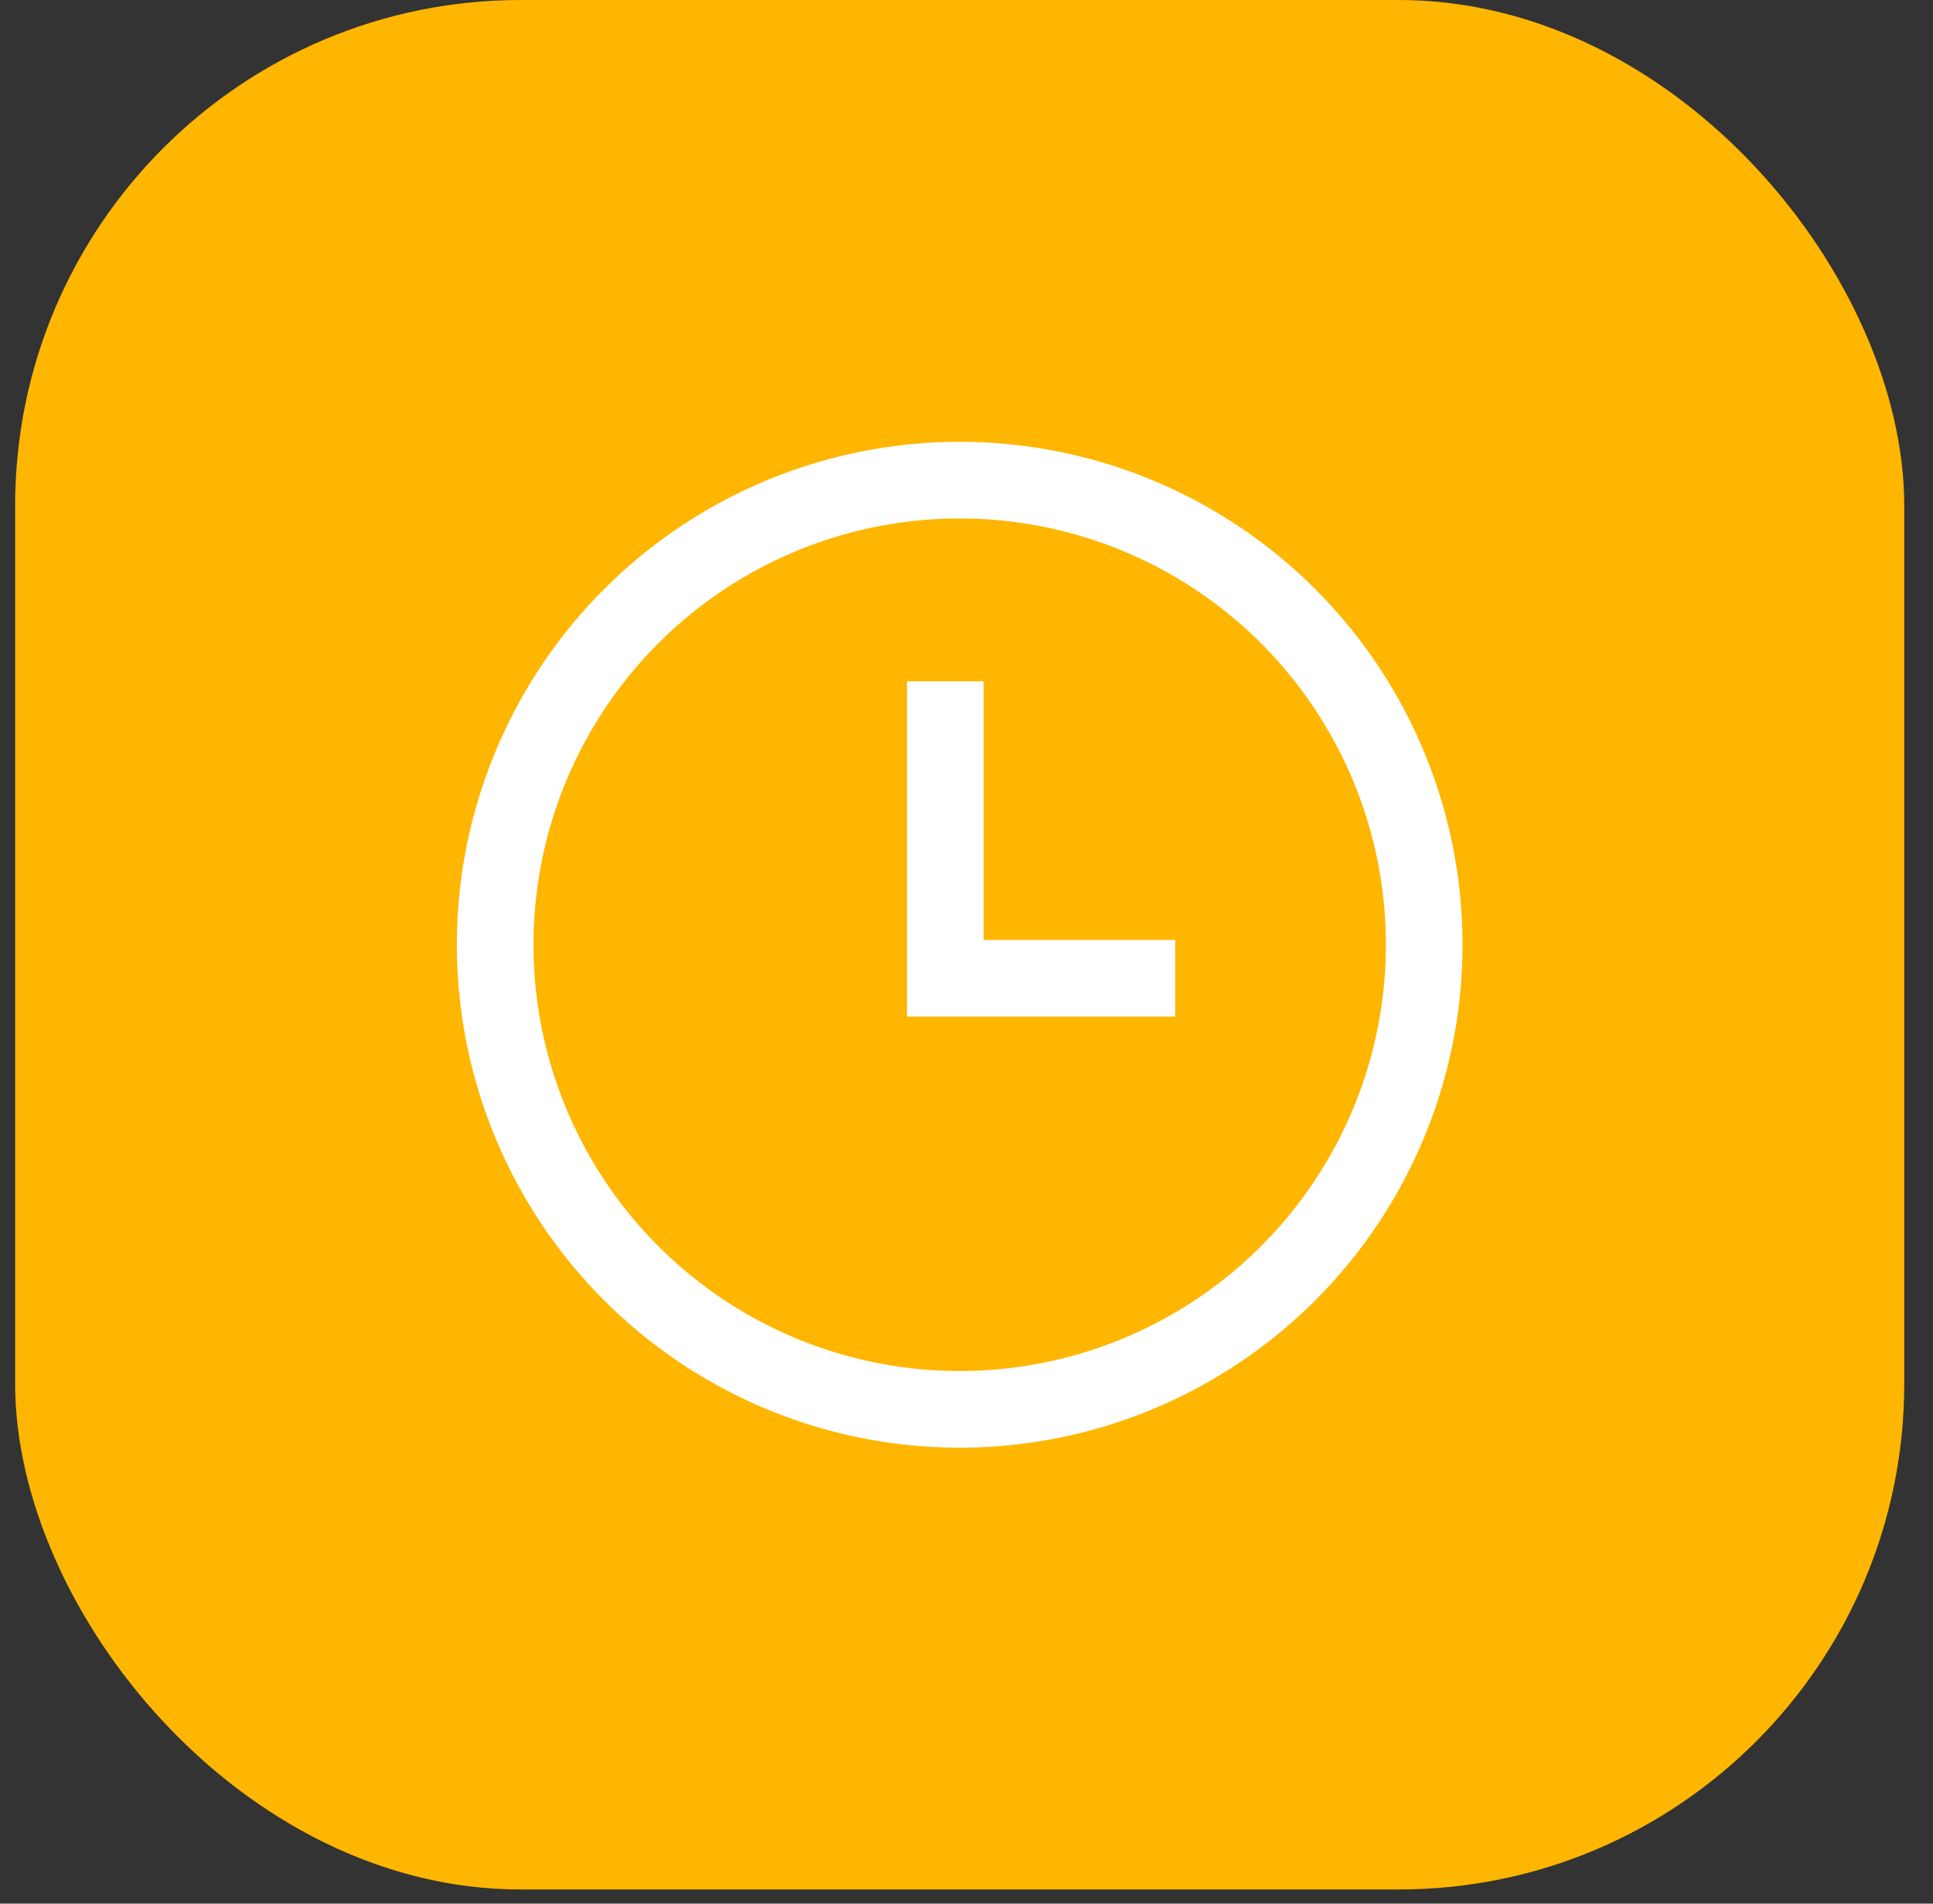
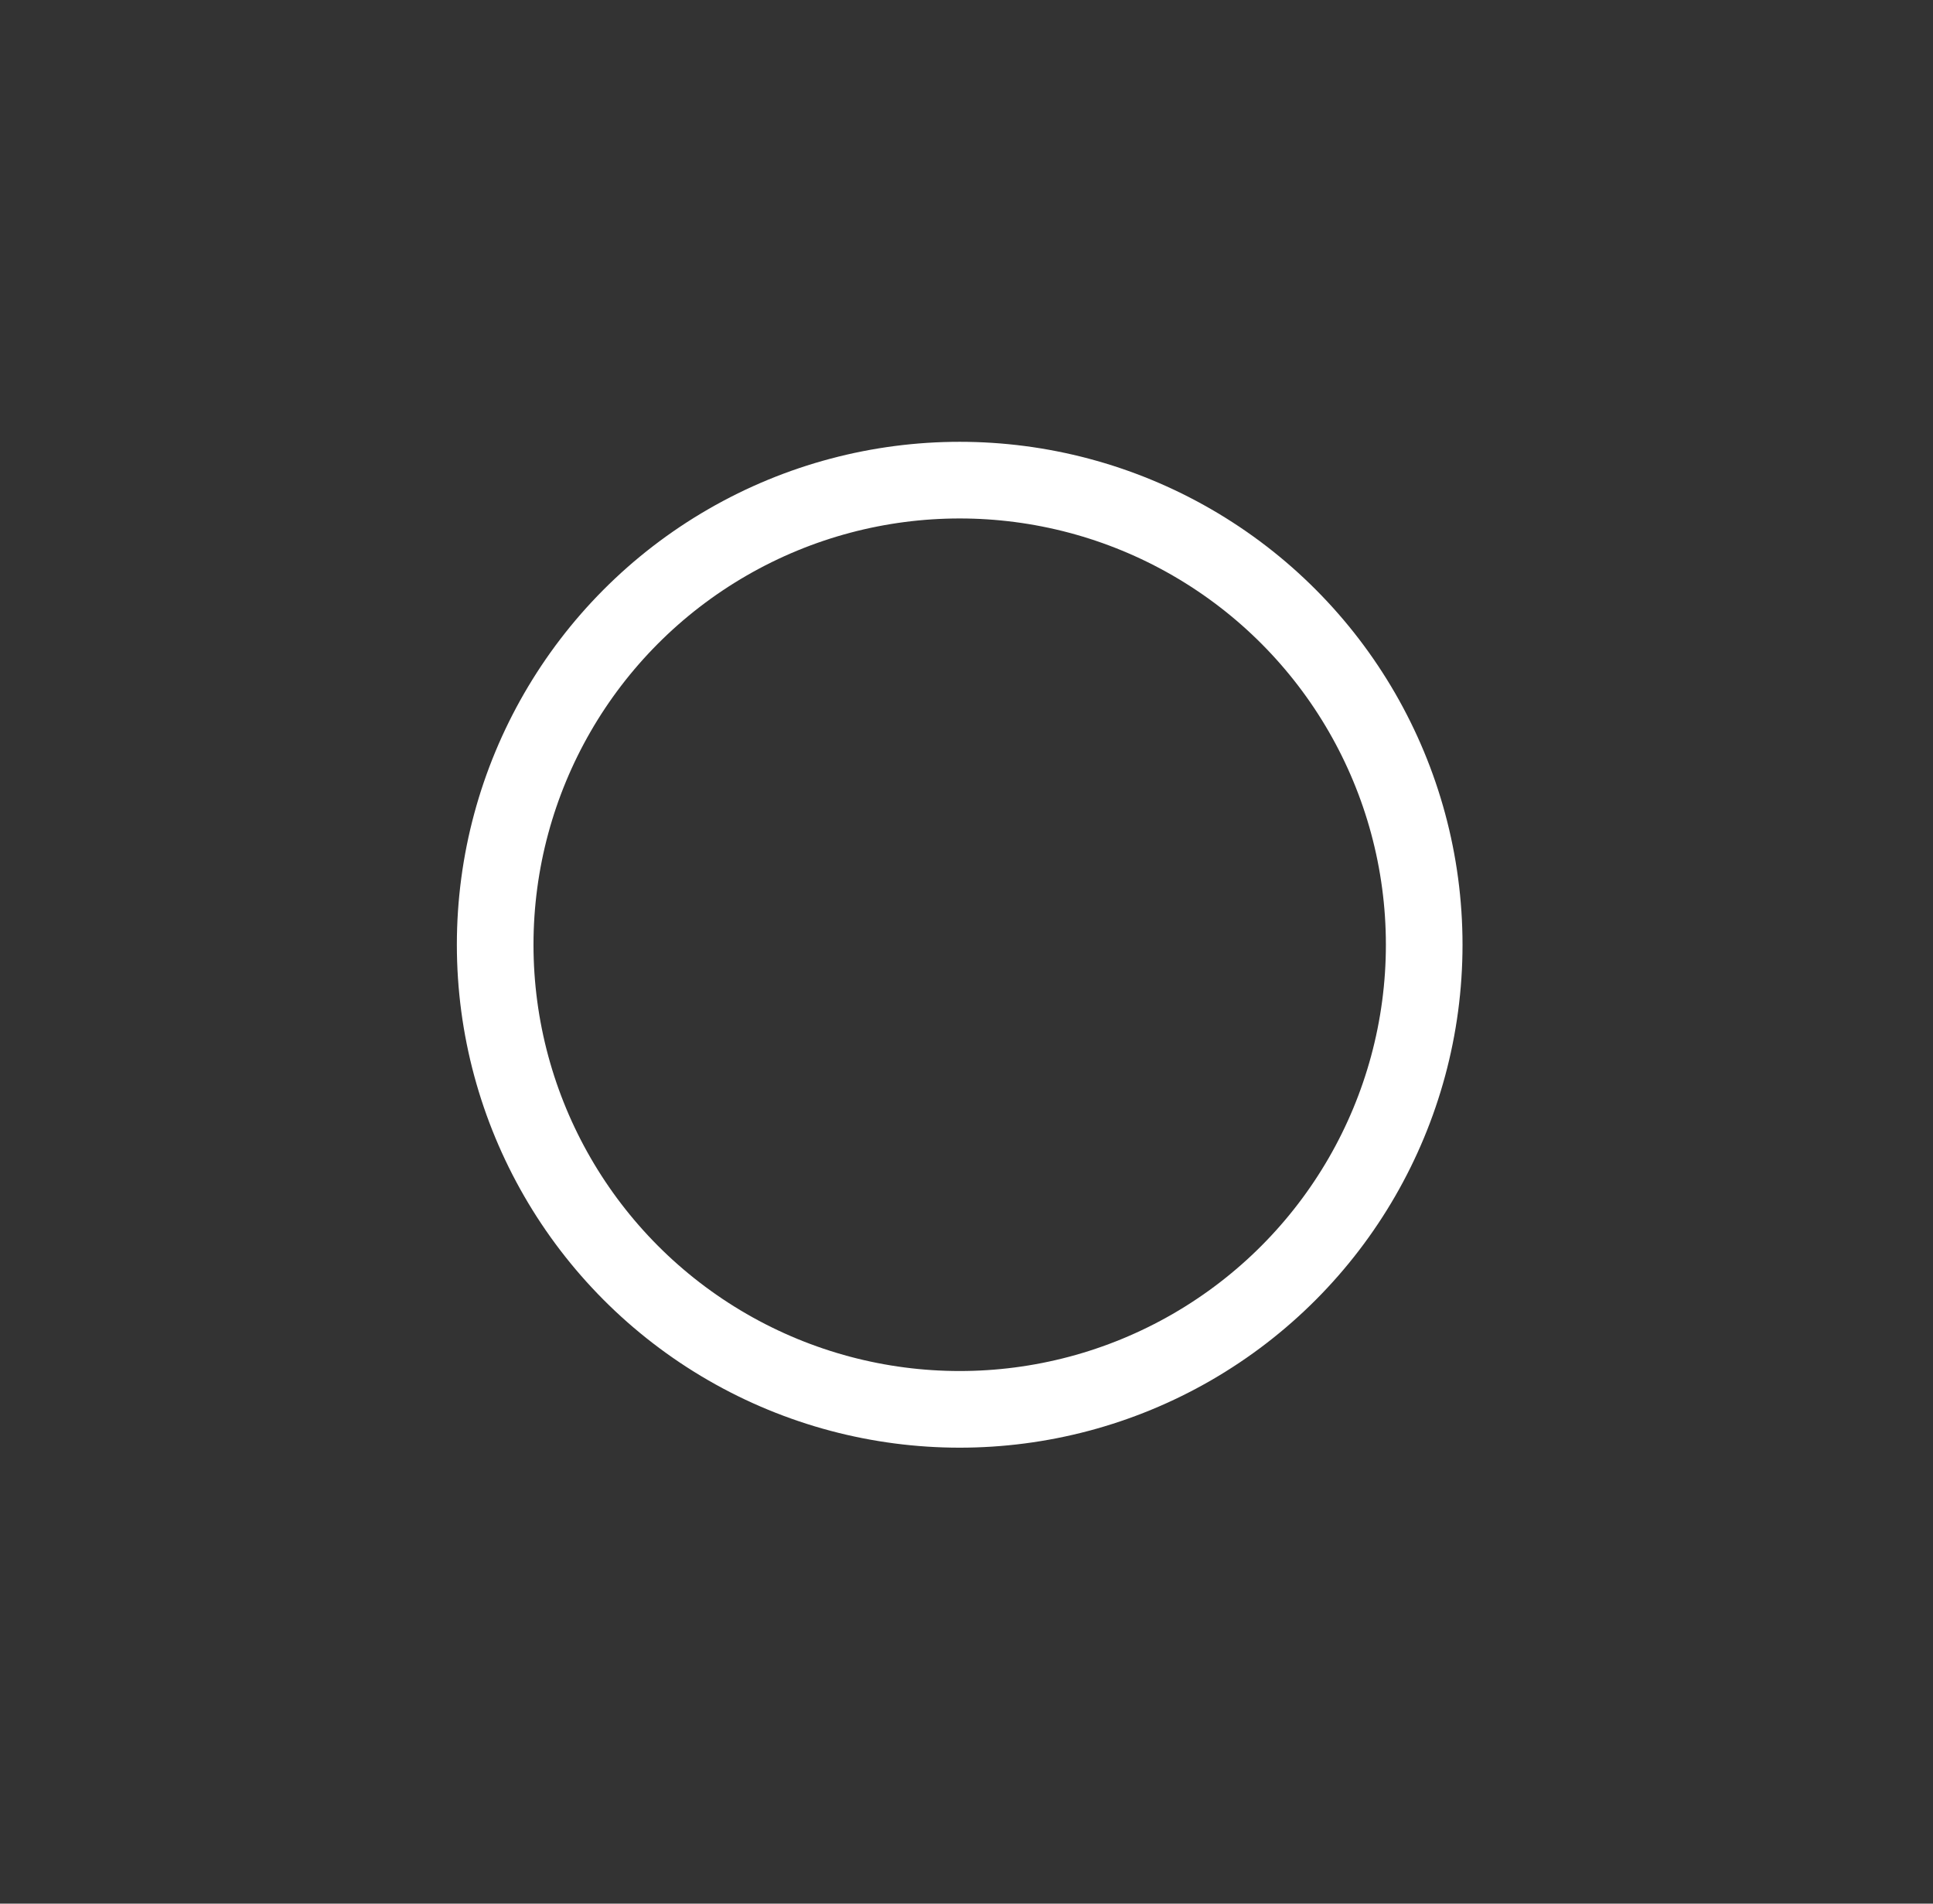
<svg xmlns="http://www.w3.org/2000/svg" width="65" height="64" fill="none">
  <rect width="100%" height="100%" fill="#333333" stroke="none" />
-   <rect x=".509" width="63.524" height="63.524" rx="17" fill="#FFB600" />
  <circle cx="32.271" cy="31.762" r="15.62" stroke="#fff" stroke-width="2.577" />
-   <path stroke="#fff" stroke-width="2.577" d="M33.076 32.889h6.442m-7.73 1.289V22.905" />
</svg>